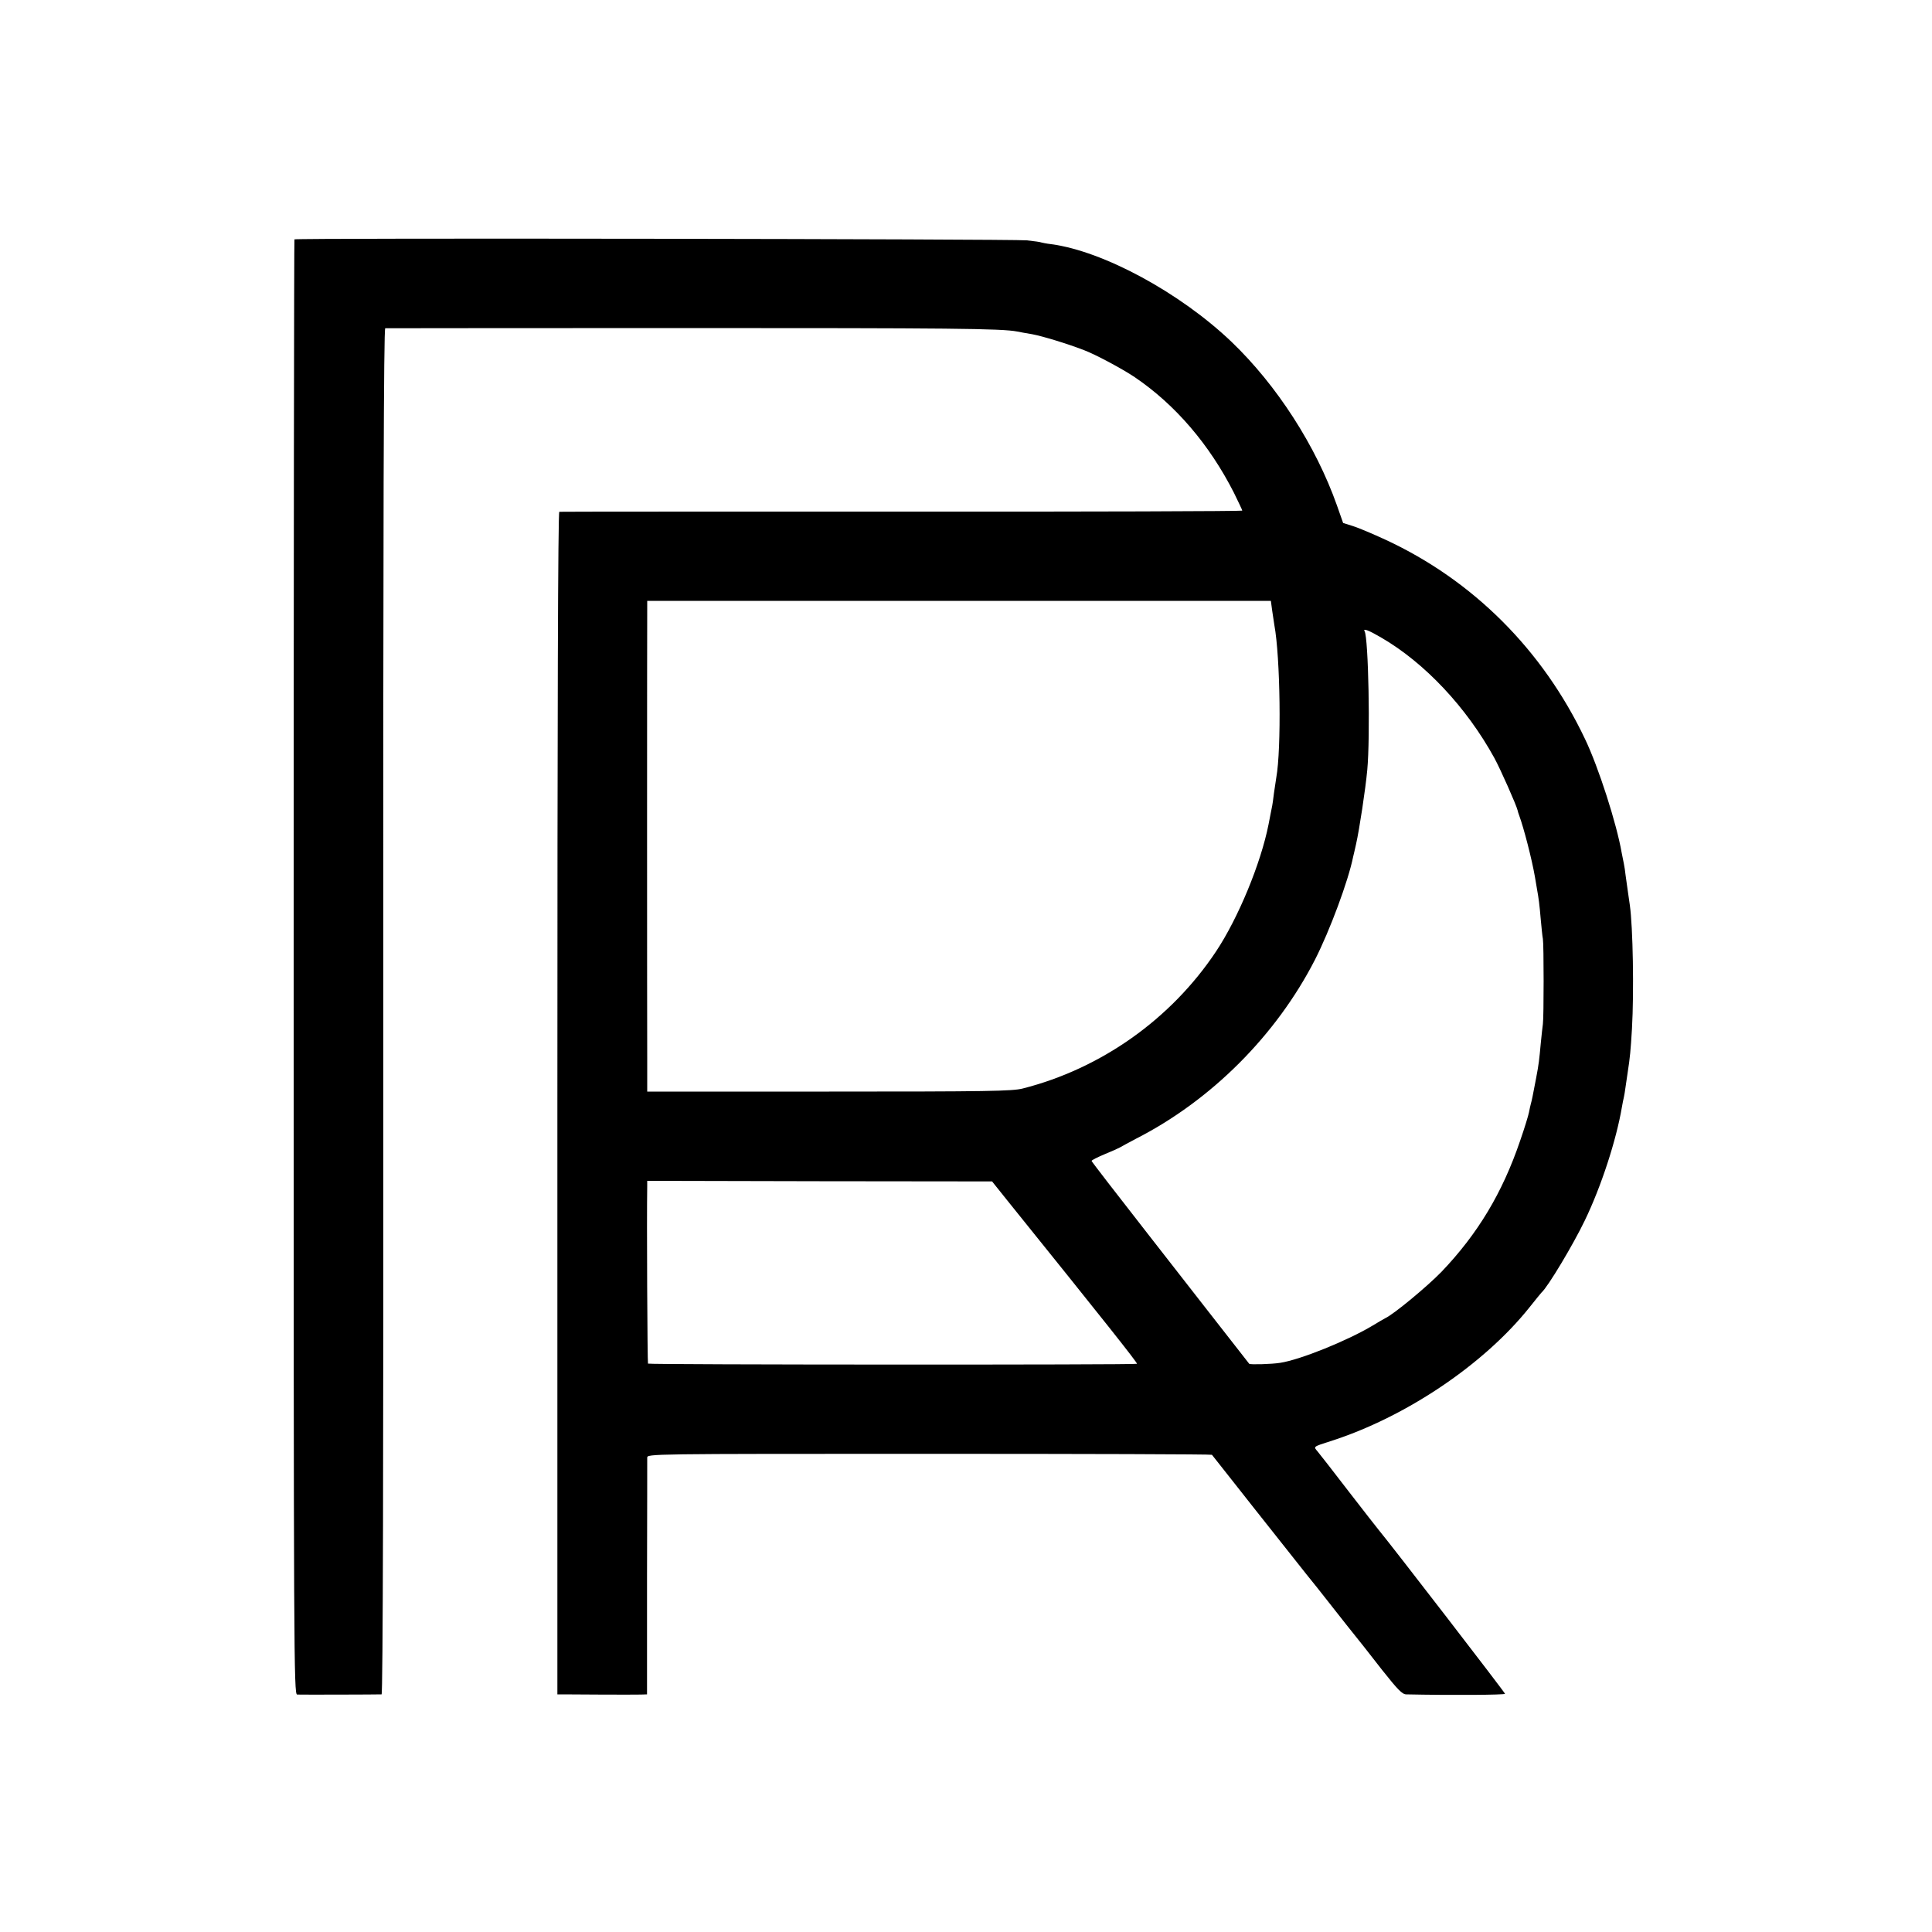
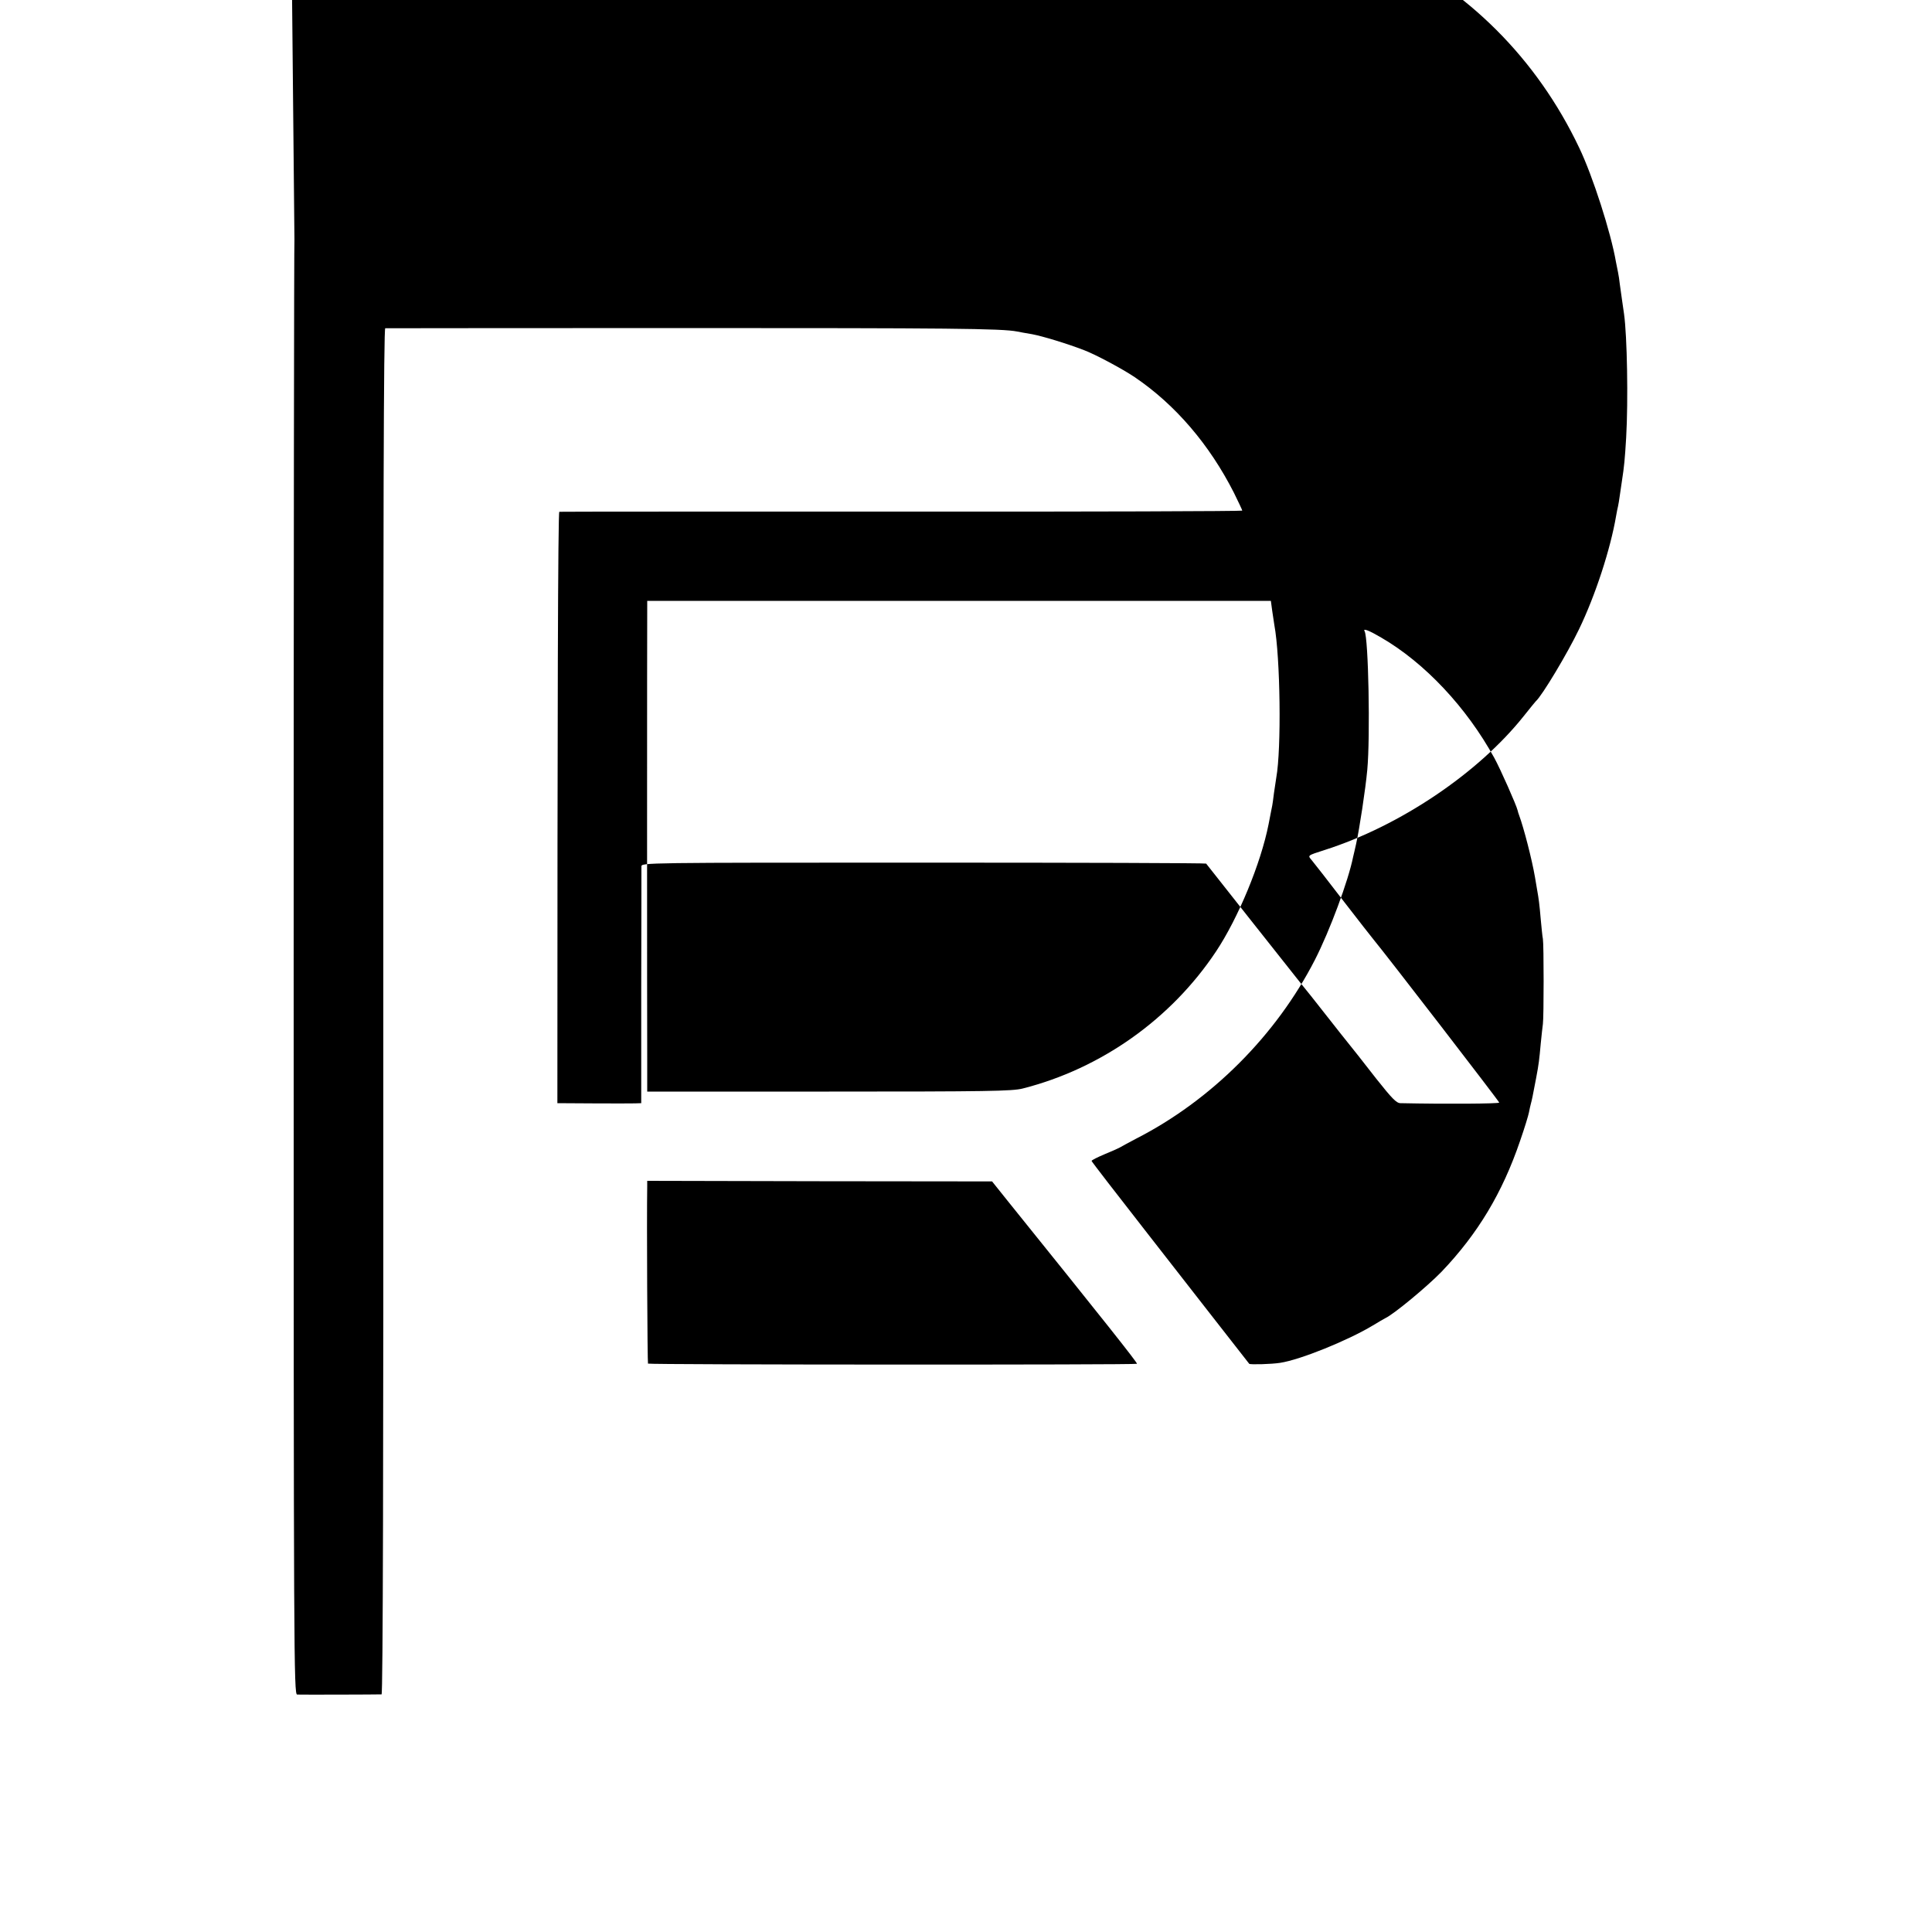
<svg xmlns="http://www.w3.org/2000/svg" version="1.0" width="1000pt" height="1000pt" viewBox="0 0 1000 1000" preserveAspectRatio="xMidYMid meet">
  <g transform="translate(0,1000) scale(0.1,-0.1)" fill="#000000" stroke="none">
-     <path d="M1524 8761 c-2 -2 -4 -1698 -4 -3768 0 -3577 1 -3763 18 -3764 17 -1 417 0 437 1 7 0 10 1185 9 3535 -1 2576 2 3535 10 3536 6 0 705 1 1552 1 1363 0 1639 -2 1719 -18 11 -2 46 -9 78 -14 53 -10 179 -48 267 -82 59 -22 199 -97 263 -140 211 -143 387 -349 514 -599 23 -47 43 -89 43 -92 0 -3 -793 -6 -1762 -5 -970 0 -1768 0 -1773 -1 -7 -1 -10 -1026 -10 -3061 l0 -3060 30 0 c60 -1 371 -2 402 -1 l32 1 0 602 c1 332 1 612 1 623 0 20 7 20 1459 20 803 0 1461 -2 1464 -5 2 -3 100 -126 217 -275 117 -148 241 -304 274 -346 34 -42 75 -93 91 -114 17 -21 68 -87 115 -146 47 -58 130 -163 184 -233 81 -102 104 -126 125 -126 236 -5 511 -3 511 3 0 6 -585 765 -653 847 -7 8 -77 98 -156 200 -78 102 -151 195 -161 207 -22 26 -25 24 65 53 390 124 798 399 1033 695 31 39 58 72 61 75 33 29 165 250 224 373 85 176 163 416 192 587 3 19 8 42 10 50 2 8 6 33 9 55 3 22 8 56 11 75 12 78 15 110 22 225 11 194 5 526 -11 640 -5 32 -14 99 -22 155 -2 19 -6 46 -9 60 -3 14 -8 39 -11 55 -26 151 -120 444 -190 590 -219 461 -580 822 -1034 1032 -63 29 -138 61 -167 70 l-51 16 -32 91 c-109 308 -311 622 -546 847 -266 254 -663 469 -932 505 -26 3 -49 8 -52 9 -3 2 -37 7 -75 11 -74 7 -3783 13 -3791 5z m5061 -1923 c4 -29 9 -62 11 -73 31 -167 37 -641 10 -790 -2 -11 -7 -47 -12 -80 -4 -33 -8 -62 -9 -65 -1 -6 -14 -69 -19 -97 -40 -202 -157 -485 -272 -658 -233 -350 -595 -606 -1000 -709 -54 -14 -183 -16 -1003 -16 l-941 0 0 163 c-1 152 -1 2290 0 2350 l0 27 1614 0 1614 0 7 -52z m564 -138 c226 -131 442 -362 585 -622 32 -58 115 -246 121 -272 1 -6 5 -18 8 -26 24 -65 66 -227 82 -320 3 -19 8 -48 11 -65 8 -45 12 -72 19 -155 4 -41 8 -86 11 -100 5 -30 5 -404 0 -440 -2 -14 -7 -59 -11 -100 -8 -87 -10 -106 -24 -180 -18 -95 -22 -114 -27 -132 -3 -10 -7 -30 -10 -45 -3 -16 -23 -82 -46 -148 -92 -270 -219 -481 -407 -678 -74 -76 -246 -219 -291 -240 -8 -4 -37 -21 -65 -38 -128 -77 -374 -177 -479 -193 -44 -7 -155 -10 -160 -5 -4 5 -177 227 -218 279 -15 19 -155 199 -312 400 -157 201 -286 368 -286 371 0 4 30 19 68 35 37 15 72 31 77 34 6 4 44 24 85 46 390 199 726 536 926 926 77 151 173 409 198 534 3 10 9 40 15 65 17 75 49 286 58 384 16 174 6 685 -14 718 -10 17 23 4 86 -33z m-1934 -2915 c497 -617 674 -840 670 -844 -7 -6 -2524 -5 -2531 1 -3 4 -7 744 -4 919 l0 27 892 -2 893 -1 80 -100z" />
+     <path d="M1524 8761 c-2 -2 -4 -1698 -4 -3768 0 -3577 1 -3763 18 -3764 17 -1 417 0 437 1 7 0 10 1185 9 3535 -1 2576 2 3535 10 3536 6 0 705 1 1552 1 1363 0 1639 -2 1719 -18 11 -2 46 -9 78 -14 53 -10 179 -48 267 -82 59 -22 199 -97 263 -140 211 -143 387 -349 514 -599 23 -47 43 -89 43 -92 0 -3 -793 -6 -1762 -5 -970 0 -1768 0 -1773 -1 -7 -1 -10 -1026 -10 -3061 c60 -1 371 -2 402 -1 l32 1 0 602 c1 332 1 612 1 623 0 20 7 20 1459 20 803 0 1461 -2 1464 -5 2 -3 100 -126 217 -275 117 -148 241 -304 274 -346 34 -42 75 -93 91 -114 17 -21 68 -87 115 -146 47 -58 130 -163 184 -233 81 -102 104 -126 125 -126 236 -5 511 -3 511 3 0 6 -585 765 -653 847 -7 8 -77 98 -156 200 -78 102 -151 195 -161 207 -22 26 -25 24 65 53 390 124 798 399 1033 695 31 39 58 72 61 75 33 29 165 250 224 373 85 176 163 416 192 587 3 19 8 42 10 50 2 8 6 33 9 55 3 22 8 56 11 75 12 78 15 110 22 225 11 194 5 526 -11 640 -5 32 -14 99 -22 155 -2 19 -6 46 -9 60 -3 14 -8 39 -11 55 -26 151 -120 444 -190 590 -219 461 -580 822 -1034 1032 -63 29 -138 61 -167 70 l-51 16 -32 91 c-109 308 -311 622 -546 847 -266 254 -663 469 -932 505 -26 3 -49 8 -52 9 -3 2 -37 7 -75 11 -74 7 -3783 13 -3791 5z m5061 -1923 c4 -29 9 -62 11 -73 31 -167 37 -641 10 -790 -2 -11 -7 -47 -12 -80 -4 -33 -8 -62 -9 -65 -1 -6 -14 -69 -19 -97 -40 -202 -157 -485 -272 -658 -233 -350 -595 -606 -1000 -709 -54 -14 -183 -16 -1003 -16 l-941 0 0 163 c-1 152 -1 2290 0 2350 l0 27 1614 0 1614 0 7 -52z m564 -138 c226 -131 442 -362 585 -622 32 -58 115 -246 121 -272 1 -6 5 -18 8 -26 24 -65 66 -227 82 -320 3 -19 8 -48 11 -65 8 -45 12 -72 19 -155 4 -41 8 -86 11 -100 5 -30 5 -404 0 -440 -2 -14 -7 -59 -11 -100 -8 -87 -10 -106 -24 -180 -18 -95 -22 -114 -27 -132 -3 -10 -7 -30 -10 -45 -3 -16 -23 -82 -46 -148 -92 -270 -219 -481 -407 -678 -74 -76 -246 -219 -291 -240 -8 -4 -37 -21 -65 -38 -128 -77 -374 -177 -479 -193 -44 -7 -155 -10 -160 -5 -4 5 -177 227 -218 279 -15 19 -155 199 -312 400 -157 201 -286 368 -286 371 0 4 30 19 68 35 37 15 72 31 77 34 6 4 44 24 85 46 390 199 726 536 926 926 77 151 173 409 198 534 3 10 9 40 15 65 17 75 49 286 58 384 16 174 6 685 -14 718 -10 17 23 4 86 -33z m-1934 -2915 c497 -617 674 -840 670 -844 -7 -6 -2524 -5 -2531 1 -3 4 -7 744 -4 919 l0 27 892 -2 893 -1 80 -100z" />
  </g>
</svg>